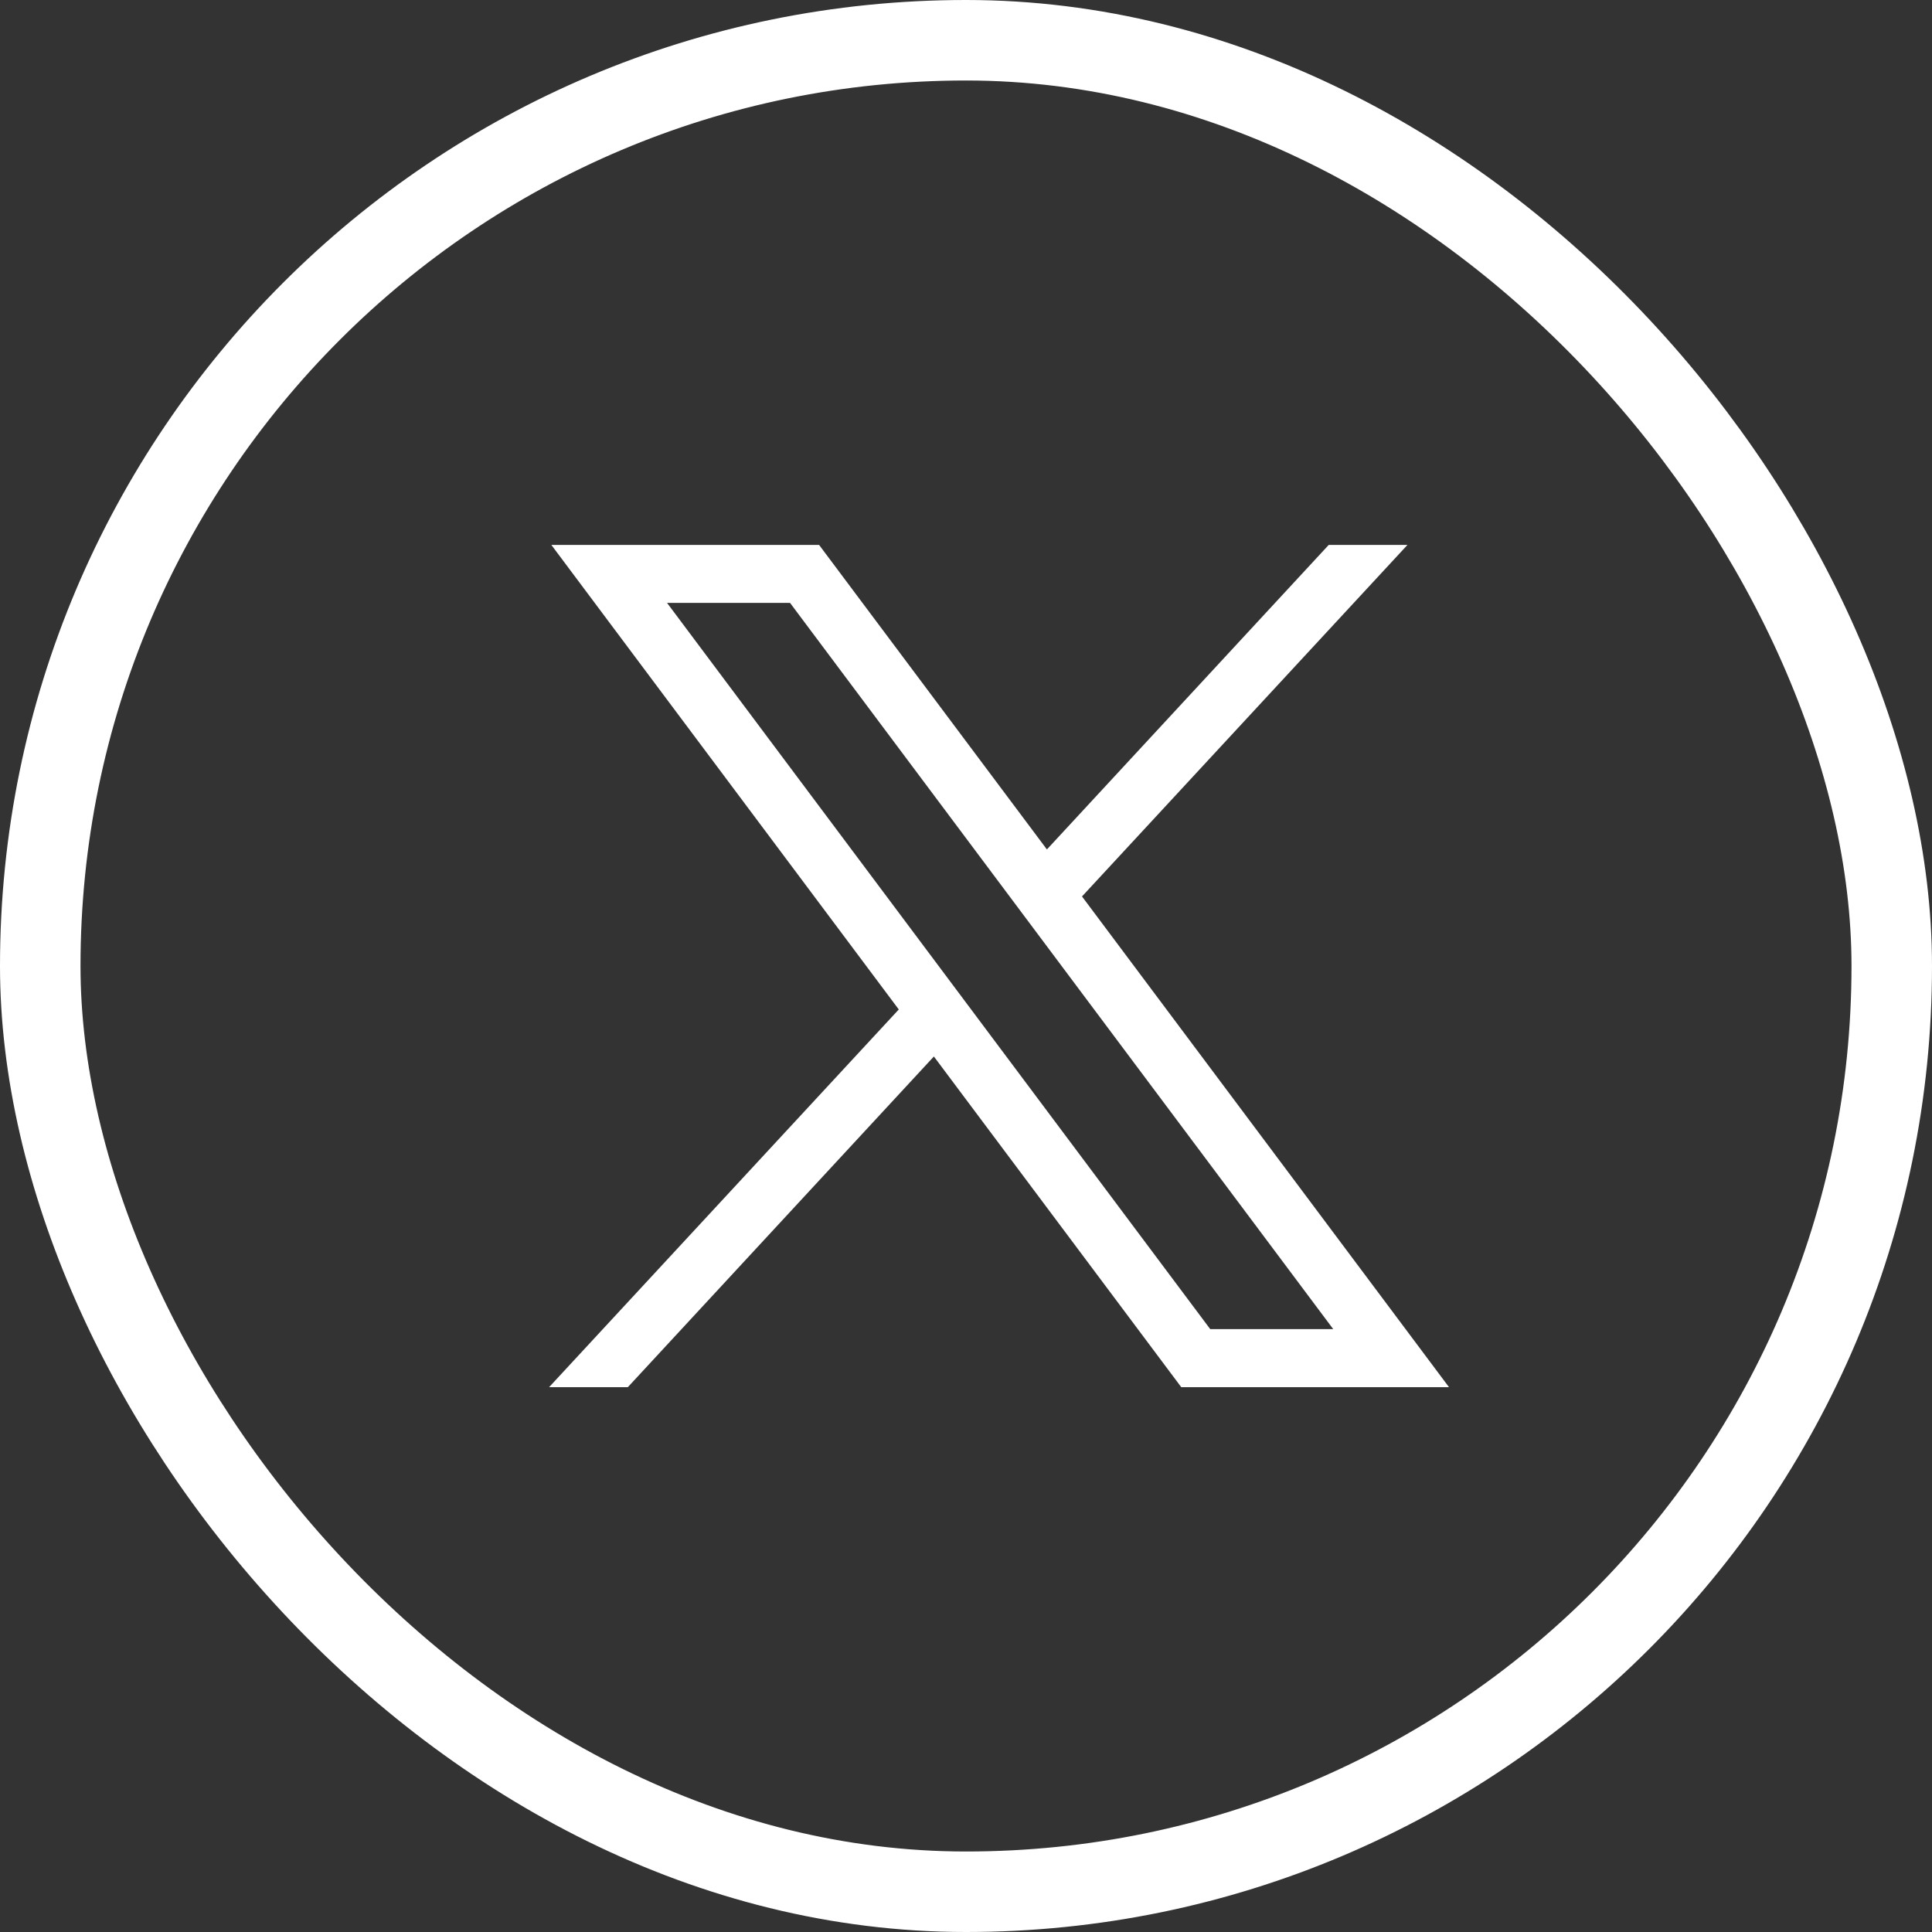
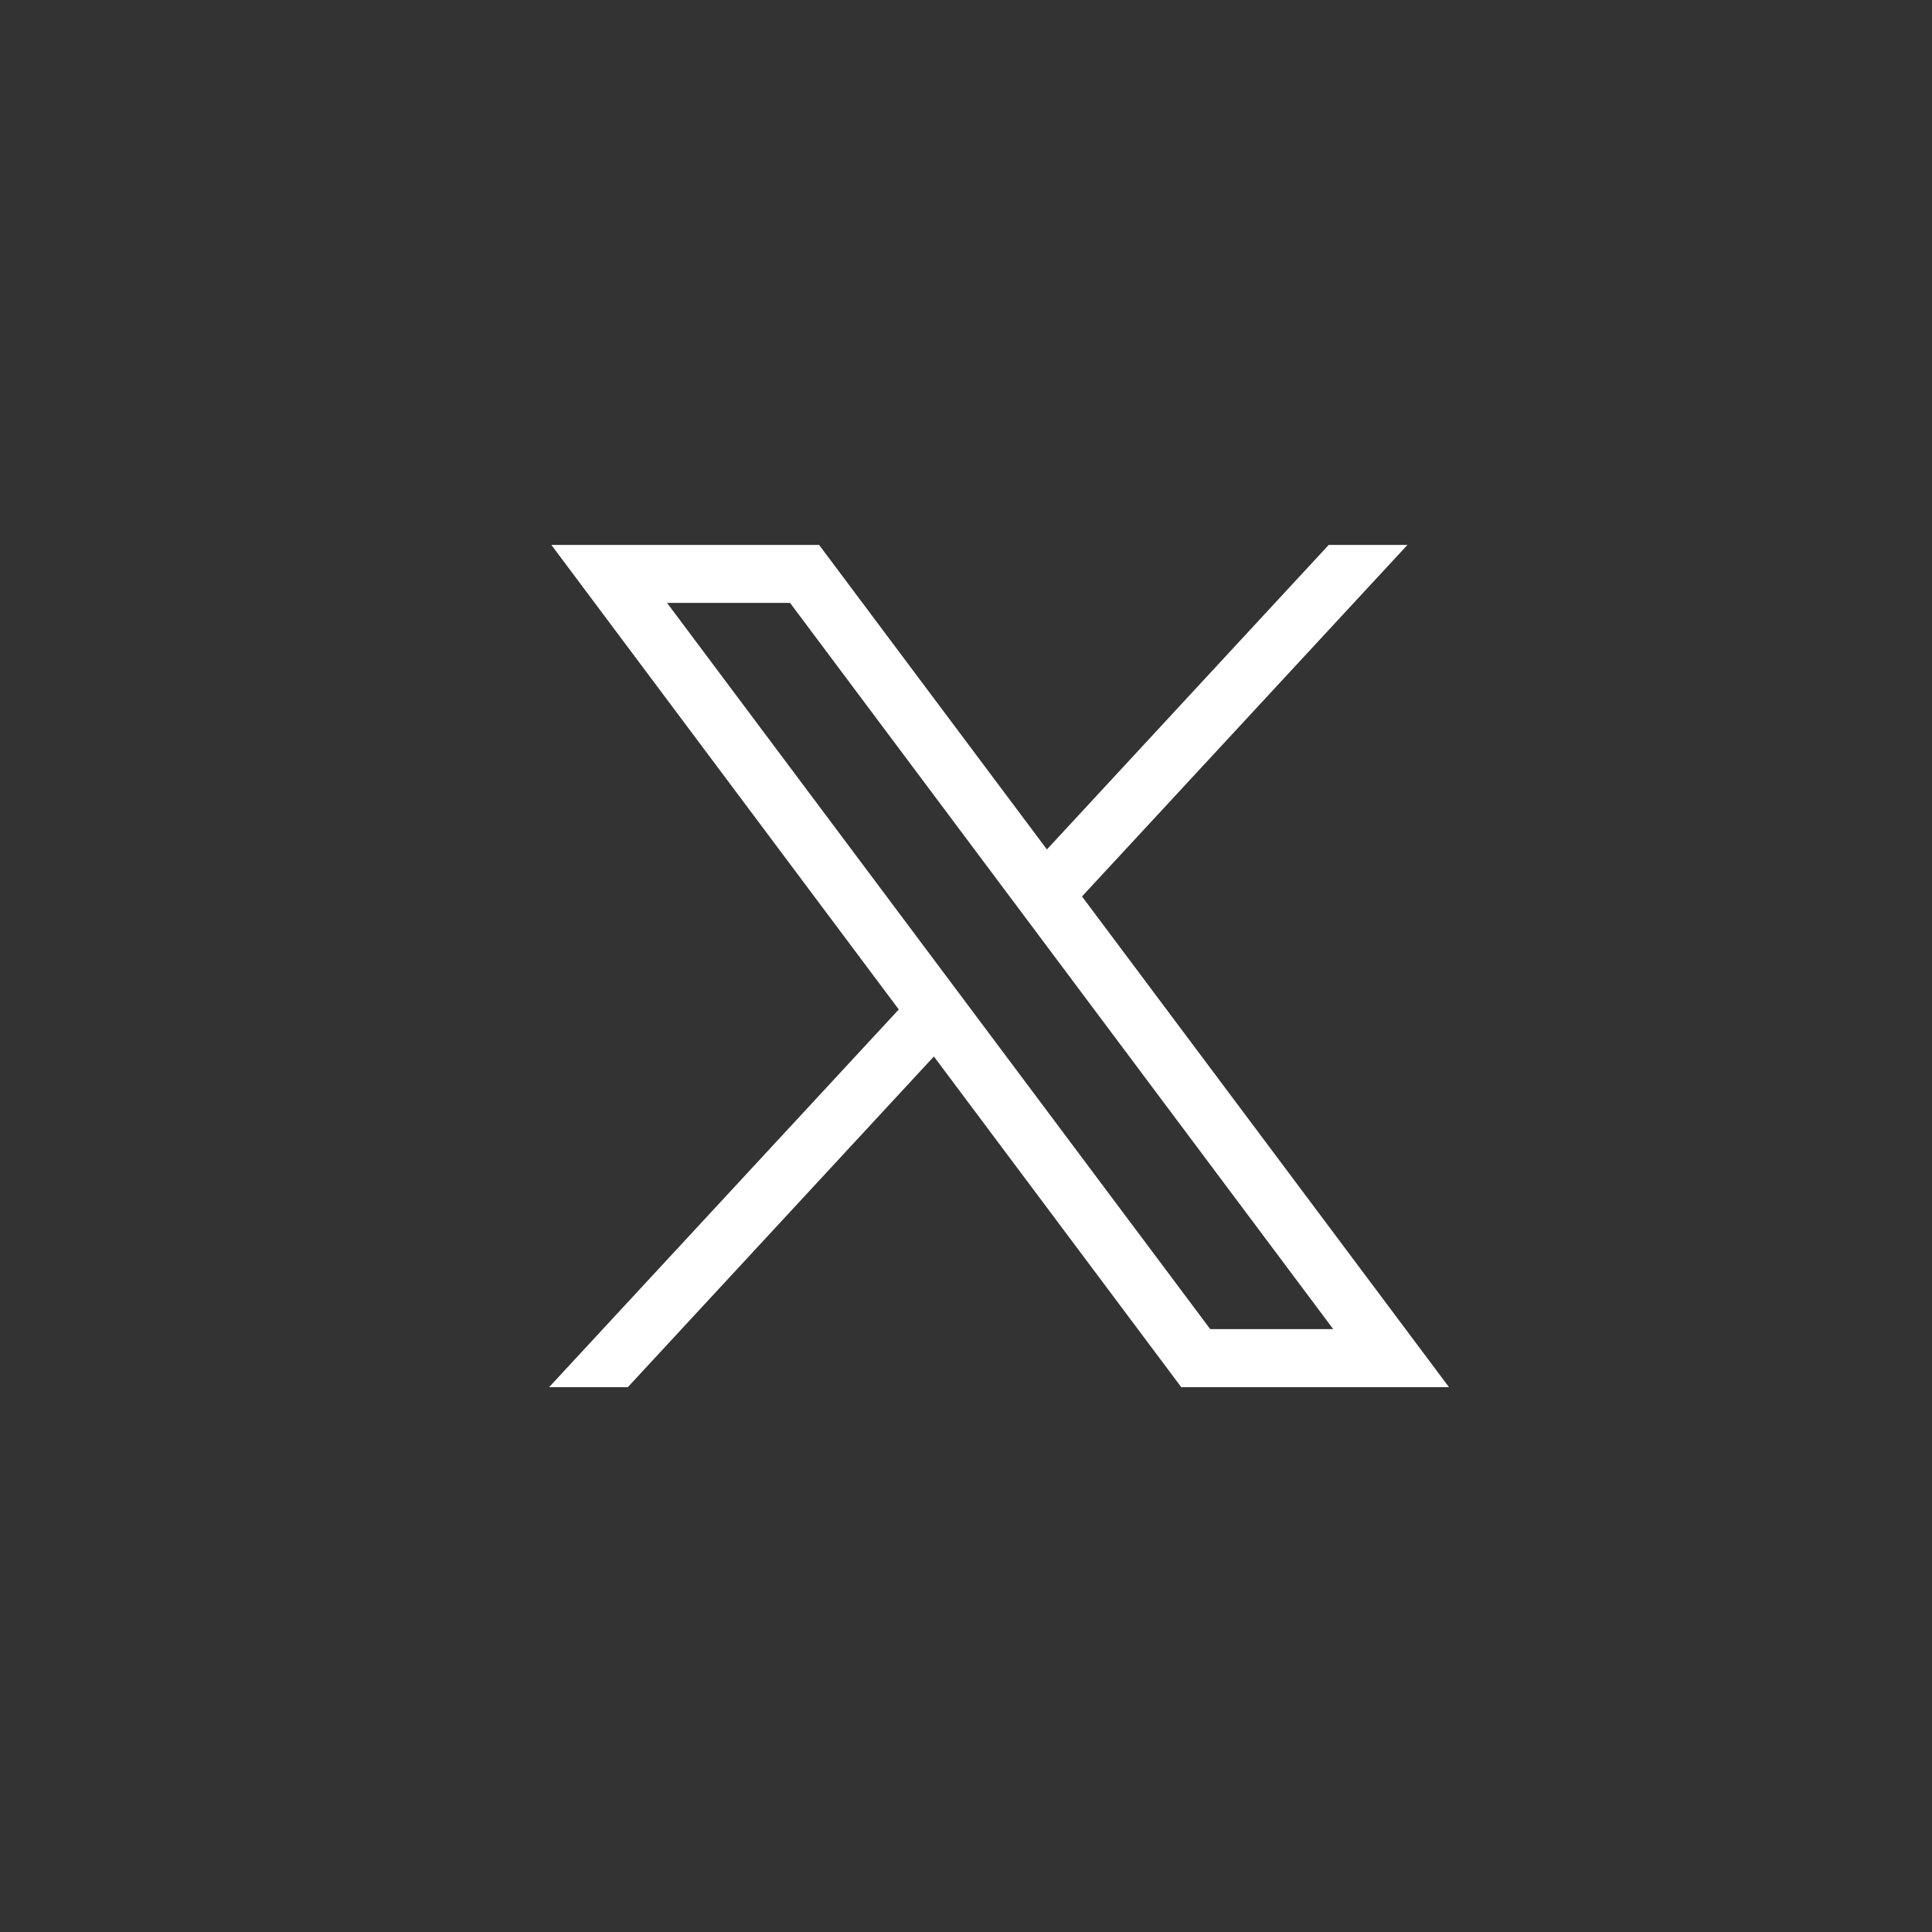
<svg xmlns="http://www.w3.org/2000/svg" width="24" height="24" viewBox="0 0 24 24" fill="none">
  <rect x="0" y="0" width="24" height="24" fill="#333333" stroke="none" />
-   <rect x="0.5" y="0.5" width="23" height="23" rx="11.5" stroke="white" />
  <path d="M6.849 6.769L11.165 12.54L6.821 17.232H7.799L11.601 13.124L14.674 17.232H18L13.441 11.136L17.484 6.769H16.506L13.005 10.552L10.175 6.769H6.849ZM8.286 7.489H9.814L16.562 16.511H15.034L8.286 7.489Z" fill="white" />
</svg>